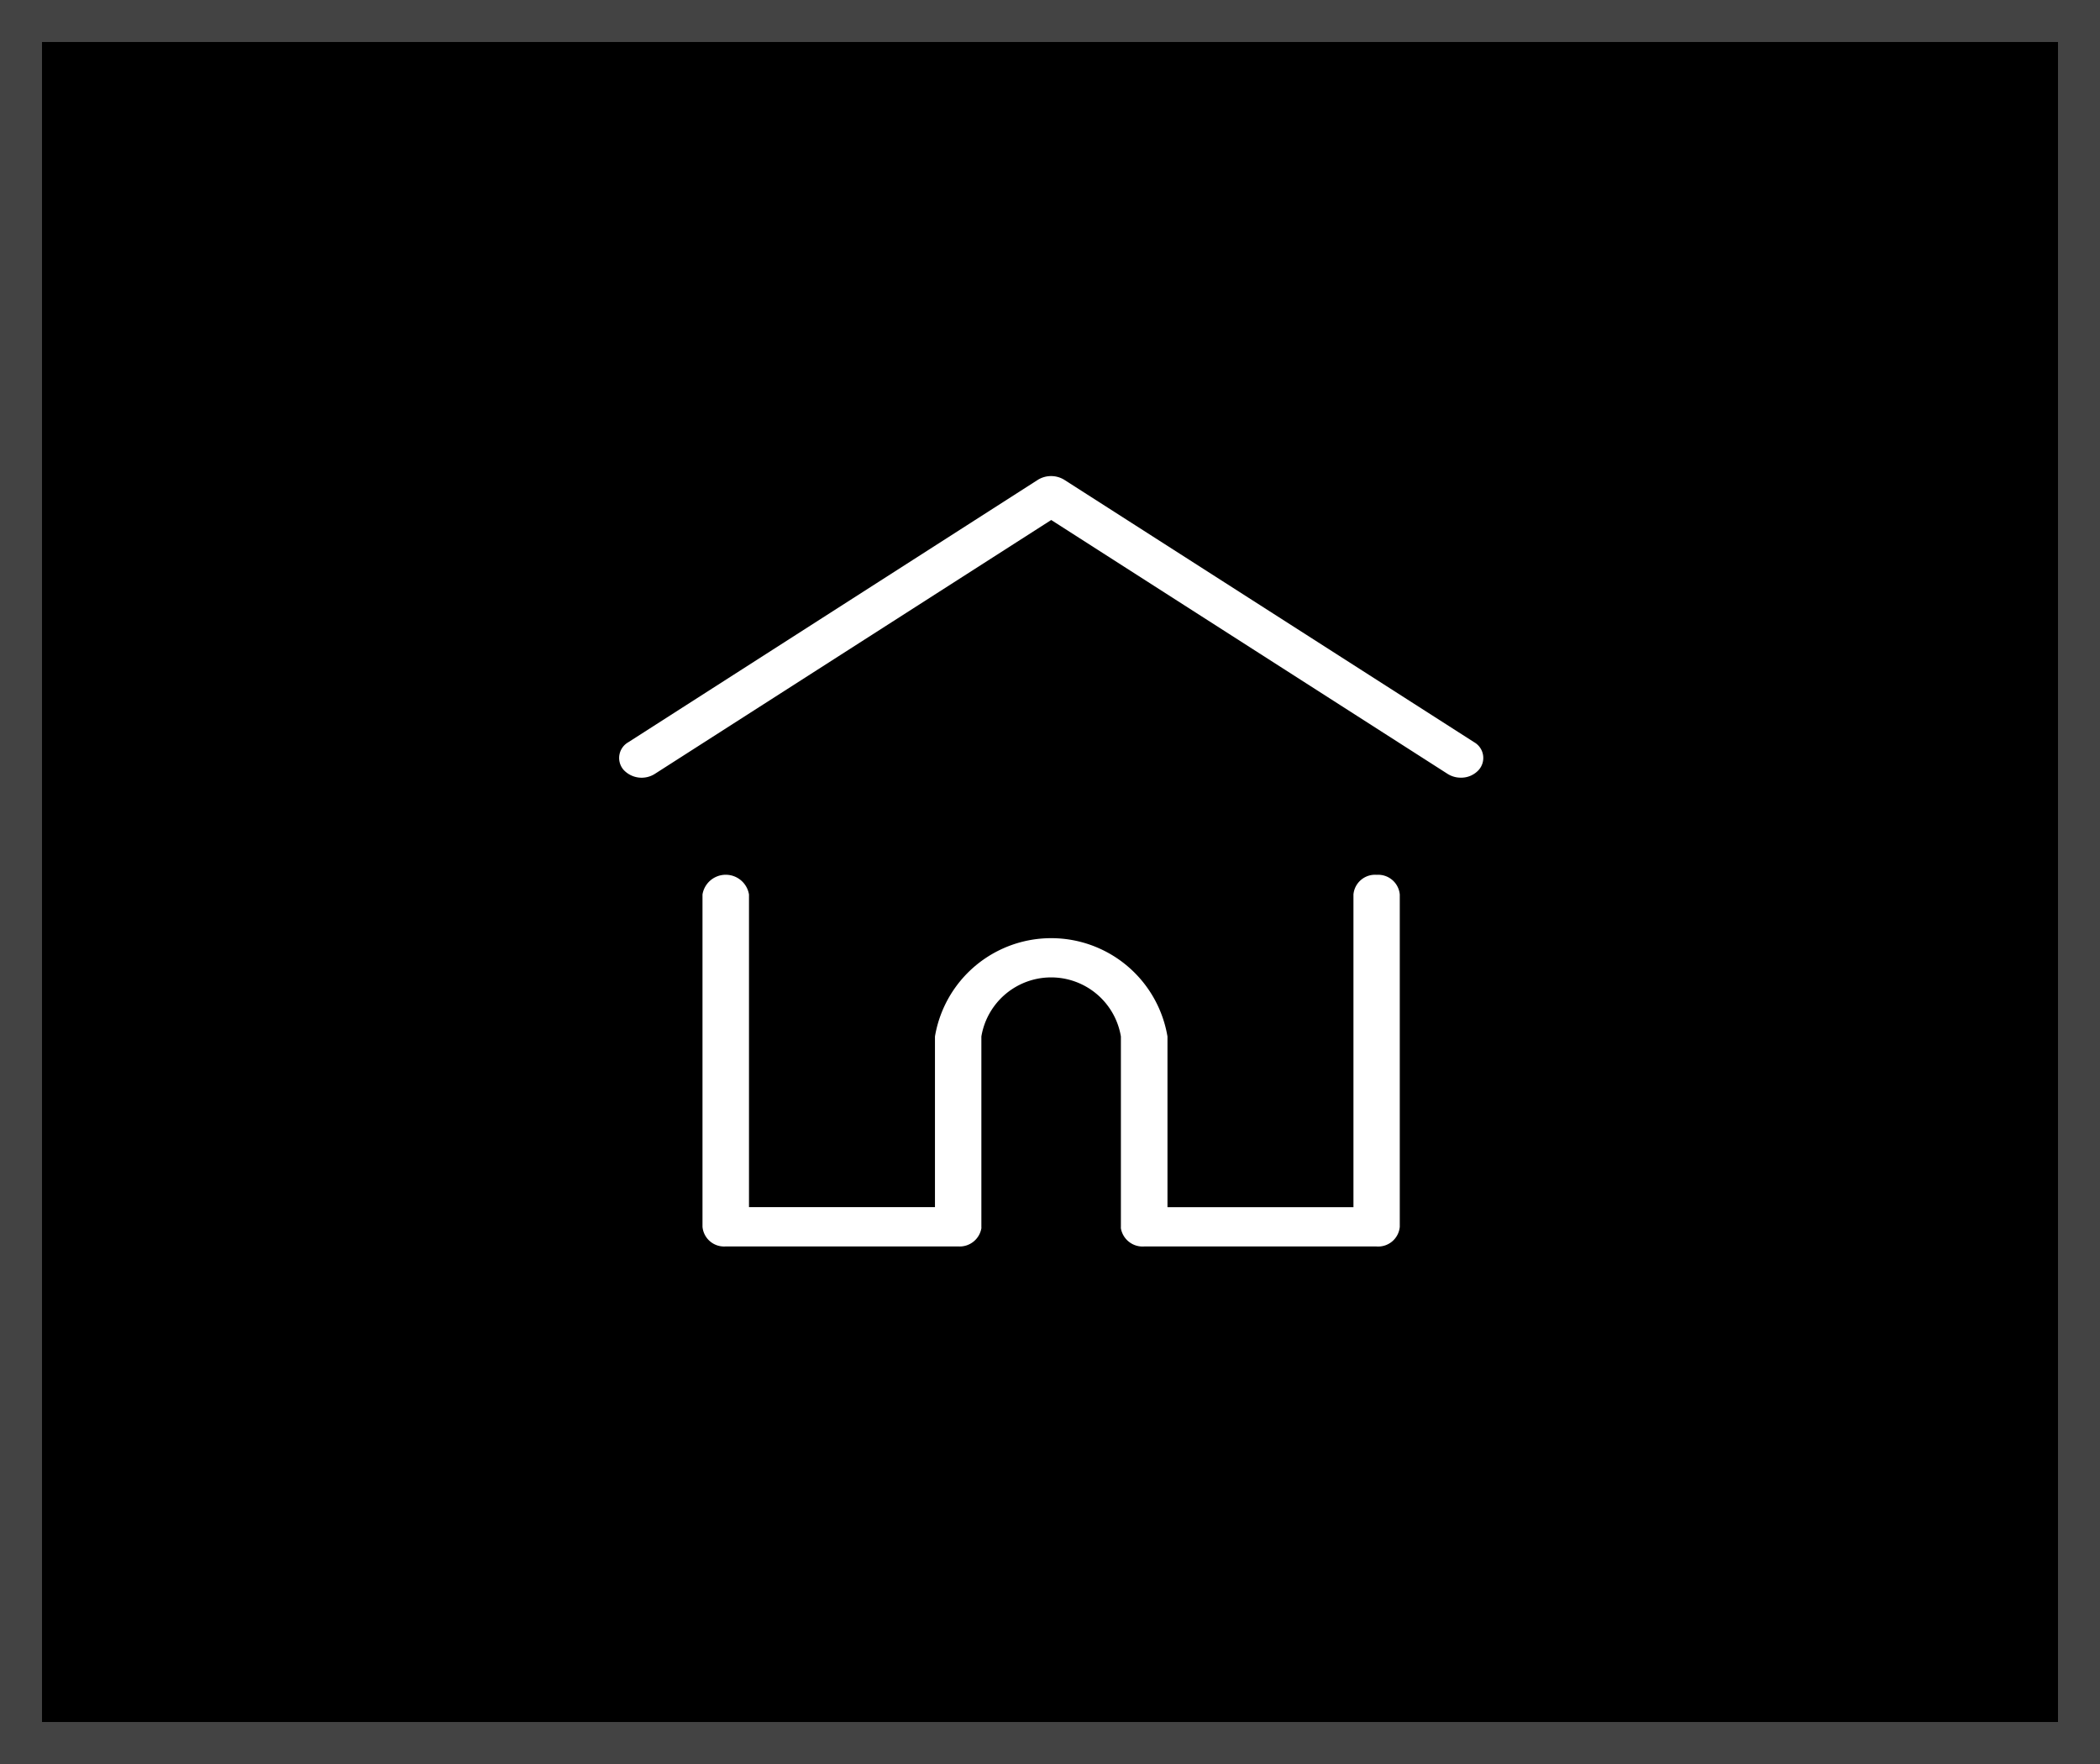
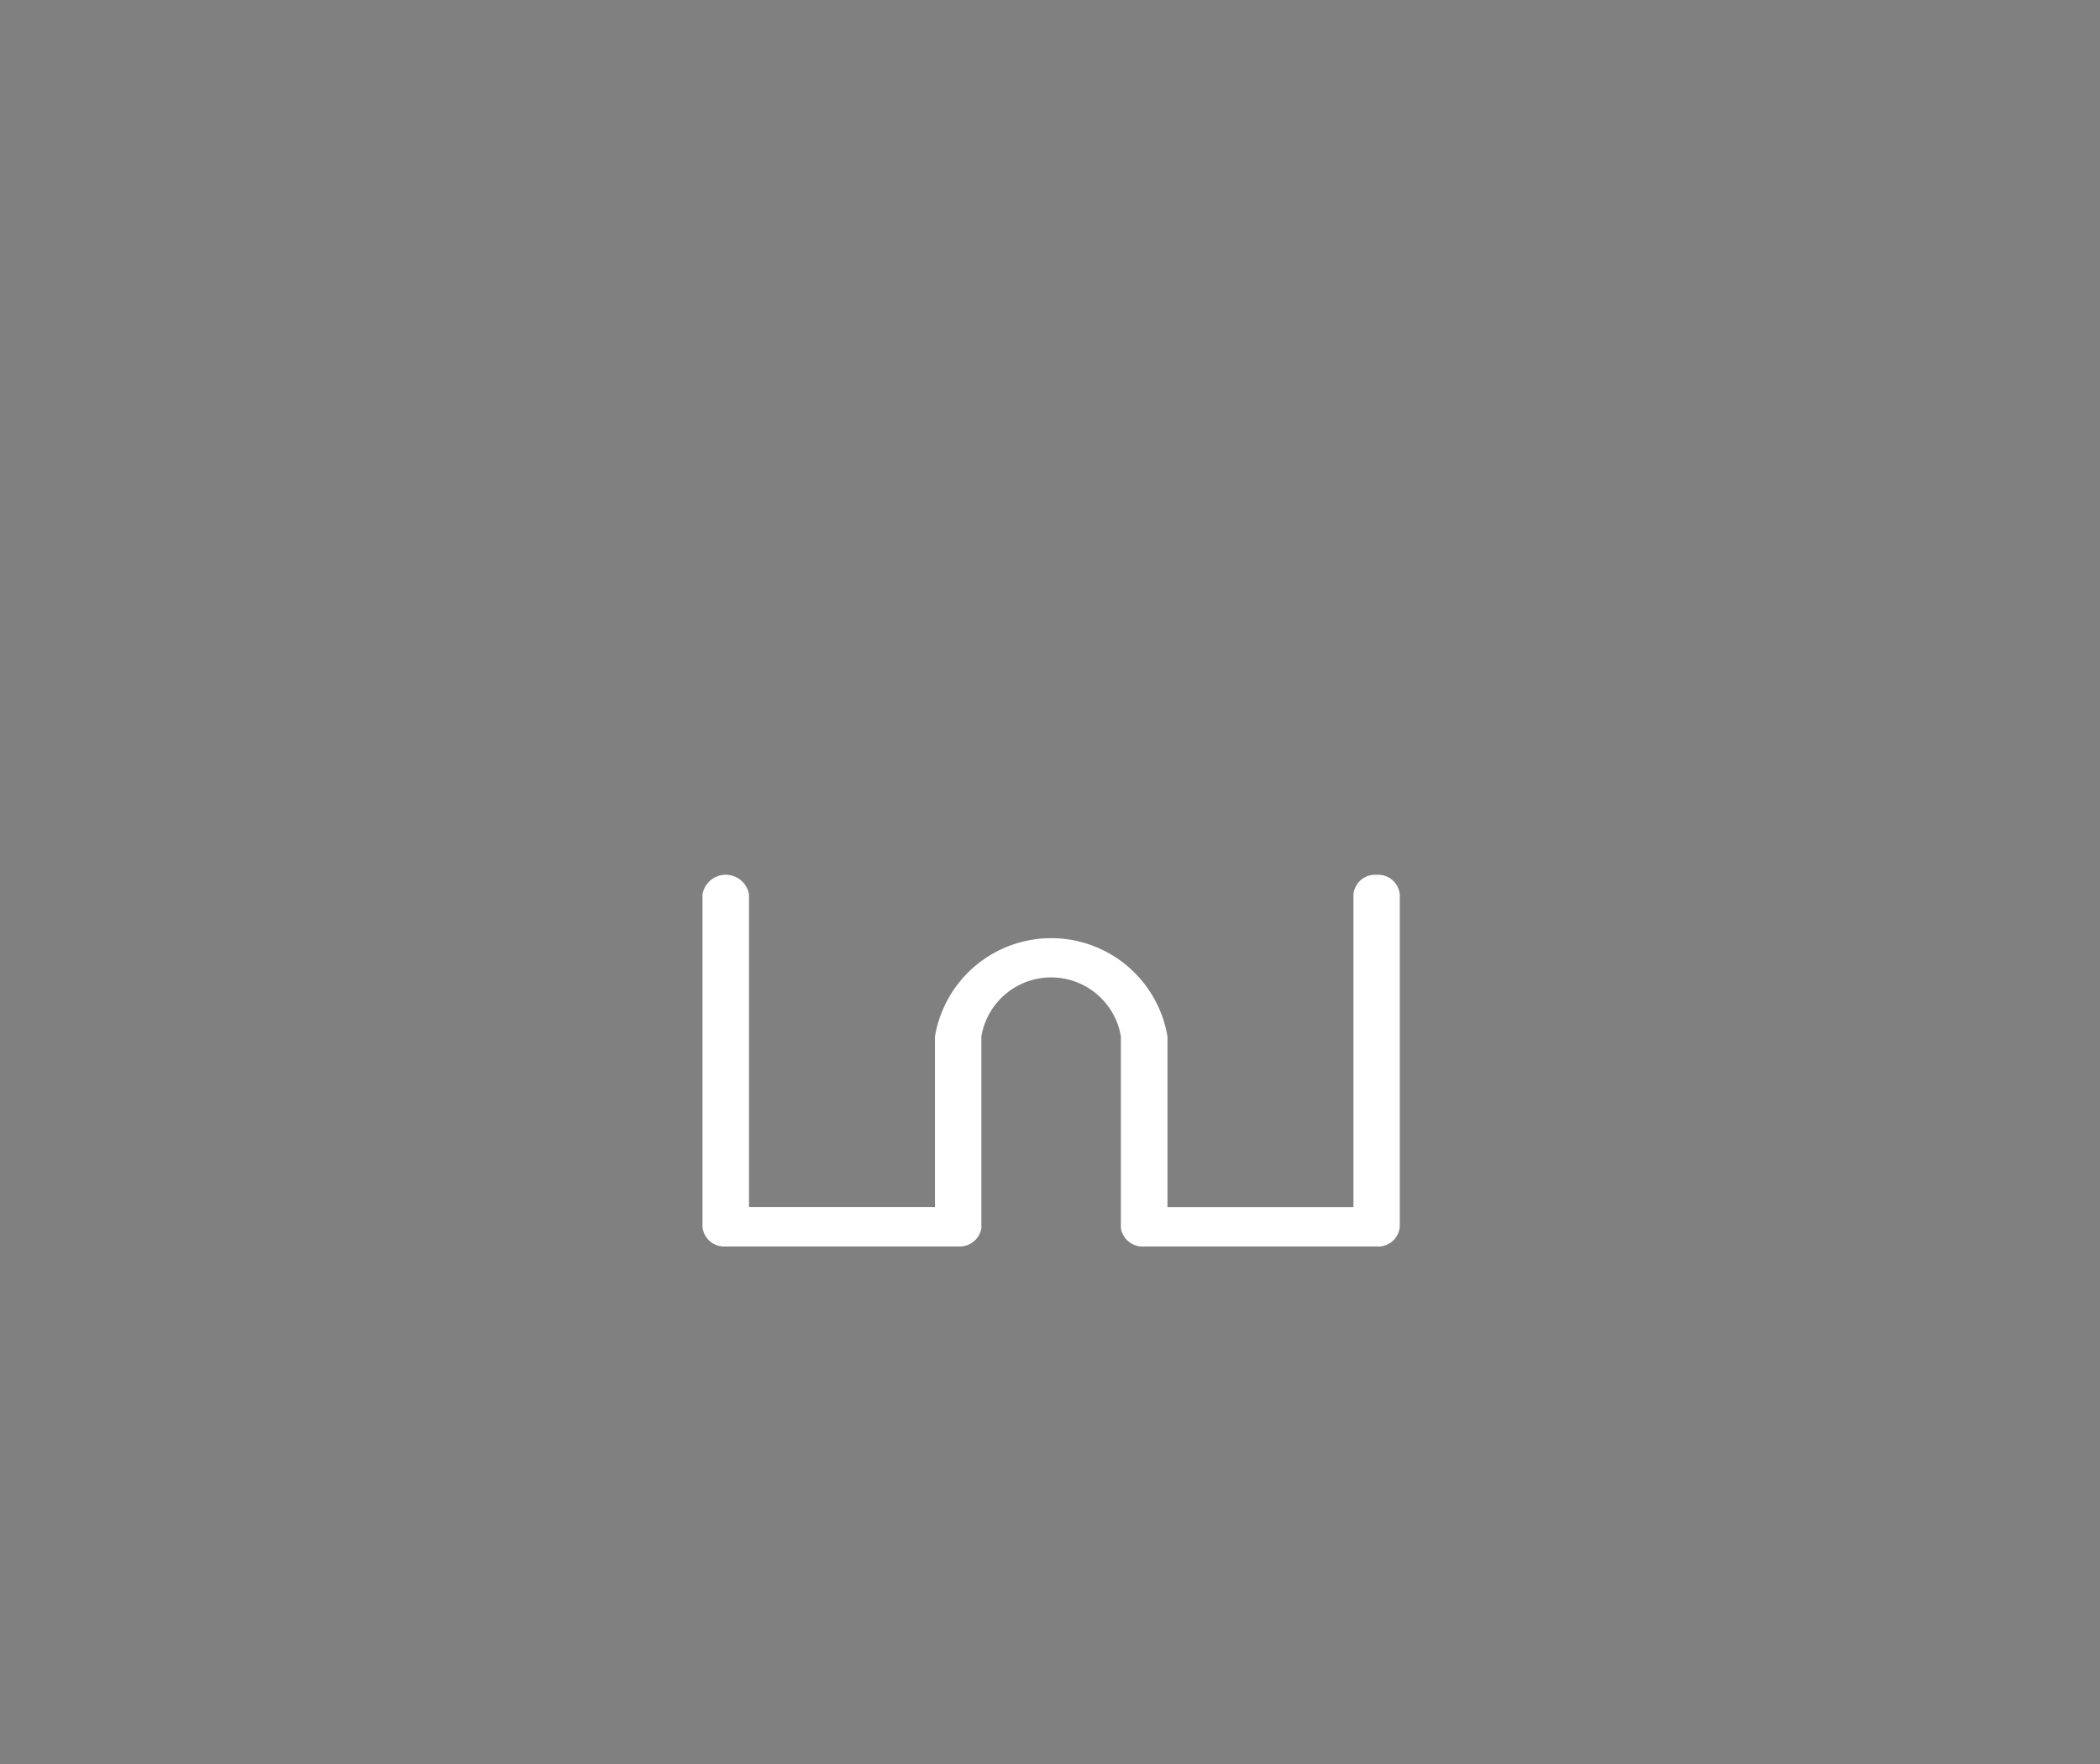
<svg xmlns="http://www.w3.org/2000/svg" width="50" height="42" viewBox="0 0 50 42">
  <rect x="0" y="0" width="50" height="42" fill="#808080" stroke="none" />
  <defs>
    <style>
            .cls-1{fill:#fff}.cls-2,.cls-3{stroke:none}.cls-3{fill:#434343}
        </style>
  </defs>
  <g id="Group_793" data-name="Group 793" transform="translate(-92 -19)">
    <g id="Path_225" data-name="Path 225">
-       <path d="M49.5 41.5H.5V.5h49v41z" class="cls-2" transform="translate(92 19)" />
-       <path d="M1 1v40h48V1H1M0 0h50v42H0V0z" class="cls-3" transform="translate(92 19)" />
-     </g>
+       </g>
    <g id="home" transform="translate(106.742 2.537)">
      <g id="Group_790" data-name="Group 790" transform="translate(-.001 27.798)">
        <g id="Group_789" data-name="Group 789">
-           <path id="Path_228" d="M20.357 34.135L10.6 27.888a.6.6 0 0 0-.632 0l-9.75 6.247a.431.431 0 0 0-.116.654.586.586 0 0 0 .747.1l9.438-6.045 9.438 6.045a.585.585 0 0 0 .315.09.562.562 0 0 0 .432-.191.431.431 0 0 0-.115-.653z" class="cls-1" data-name="Path 228" transform="translate(.001 -27.798)" />
-         </g>
+           </g>
      </g>
      <g id="Group_792" data-name="Group 792" transform="translate(1.984 37.292)">
        <g id="Group_791" data-name="Group 791">
          <path id="Path_229" d="M72.505 232.543a.516.516 0 0 0-.554.468v7.445h-4.428v-4.064a2.807 2.807 0 0 0-5.536 0v4.064h-4.428v-7.445a.561.561 0 0 0-1.107 0v7.912a.516.516 0 0 0 .554.468h5.535a.524.524 0 0 0 .551-.431.3.3 0 0 0 0-.036v-4.532a1.684 1.684 0 0 1 3.322 0v4.532a.29.29 0 0 0 0 .036.524.524 0 0 0 .551.432H72.5a.516.516 0 0 0 .554-.468v-7.912a.516.516 0 0 0-.549-.469z" class="cls-1" data-name="Path 229" transform="translate(-56.452 -232.543)" />
        </g>
      </g>
    </g>
  </g>
</svg>